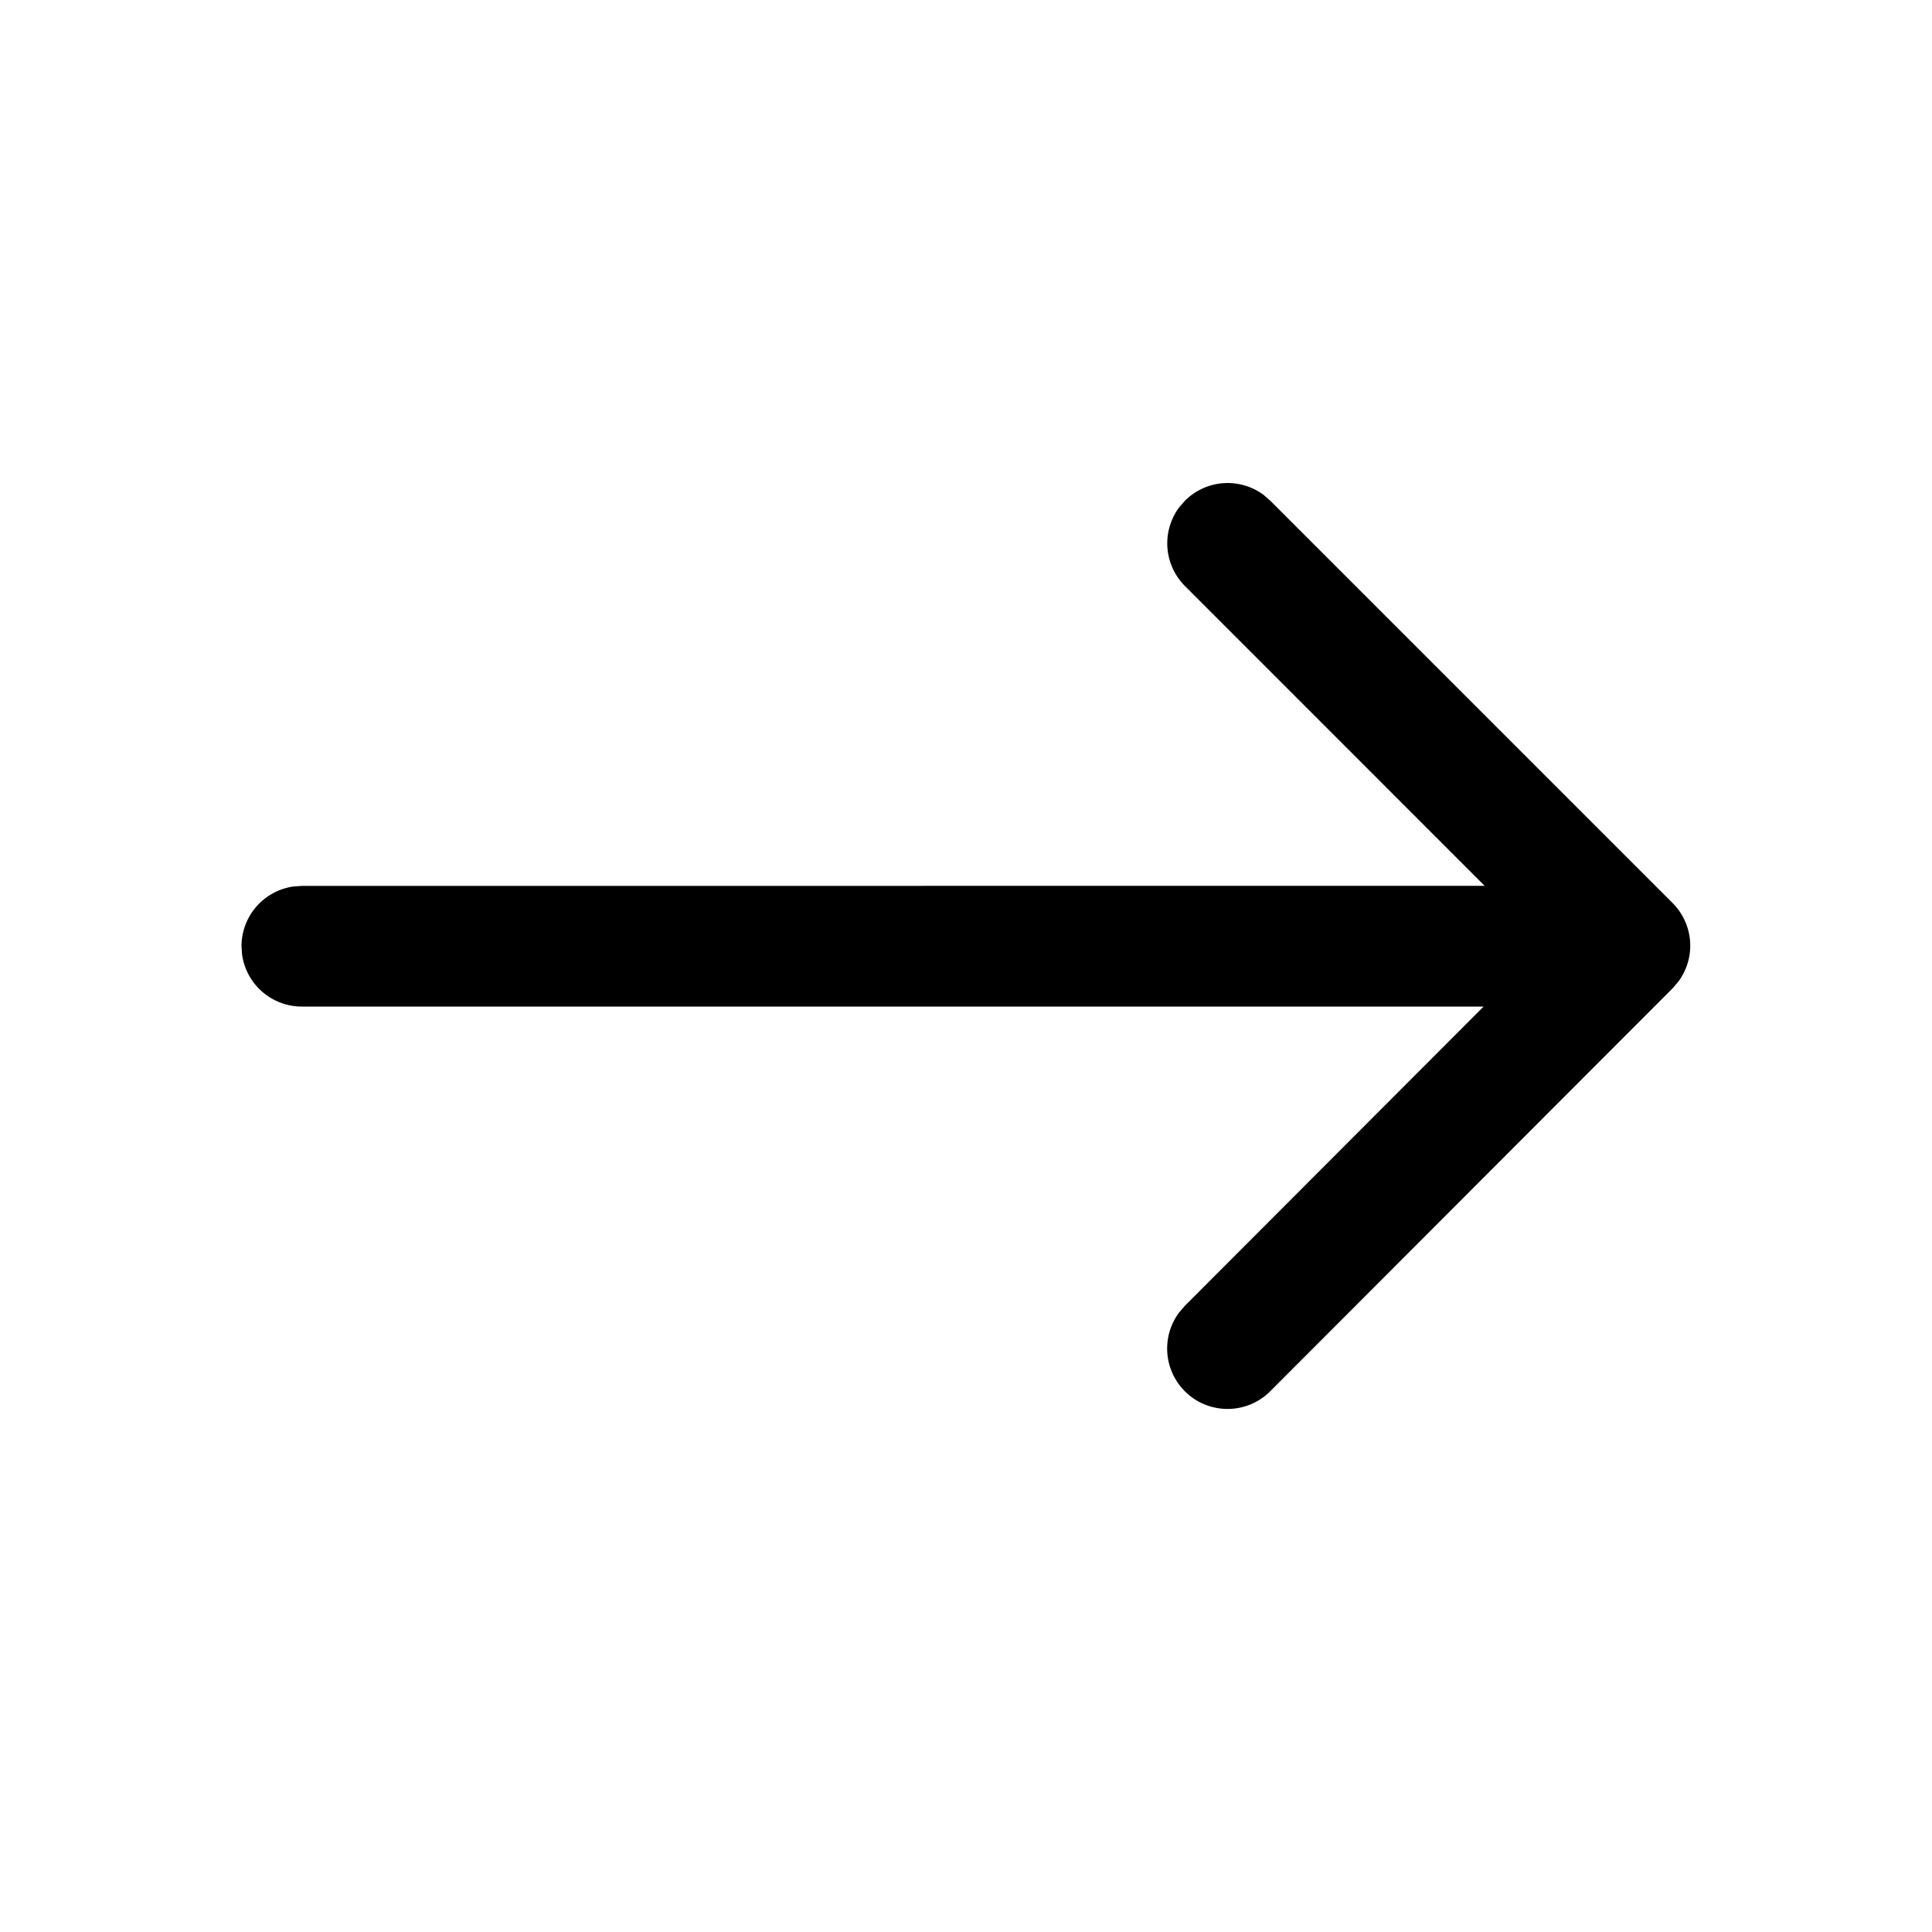
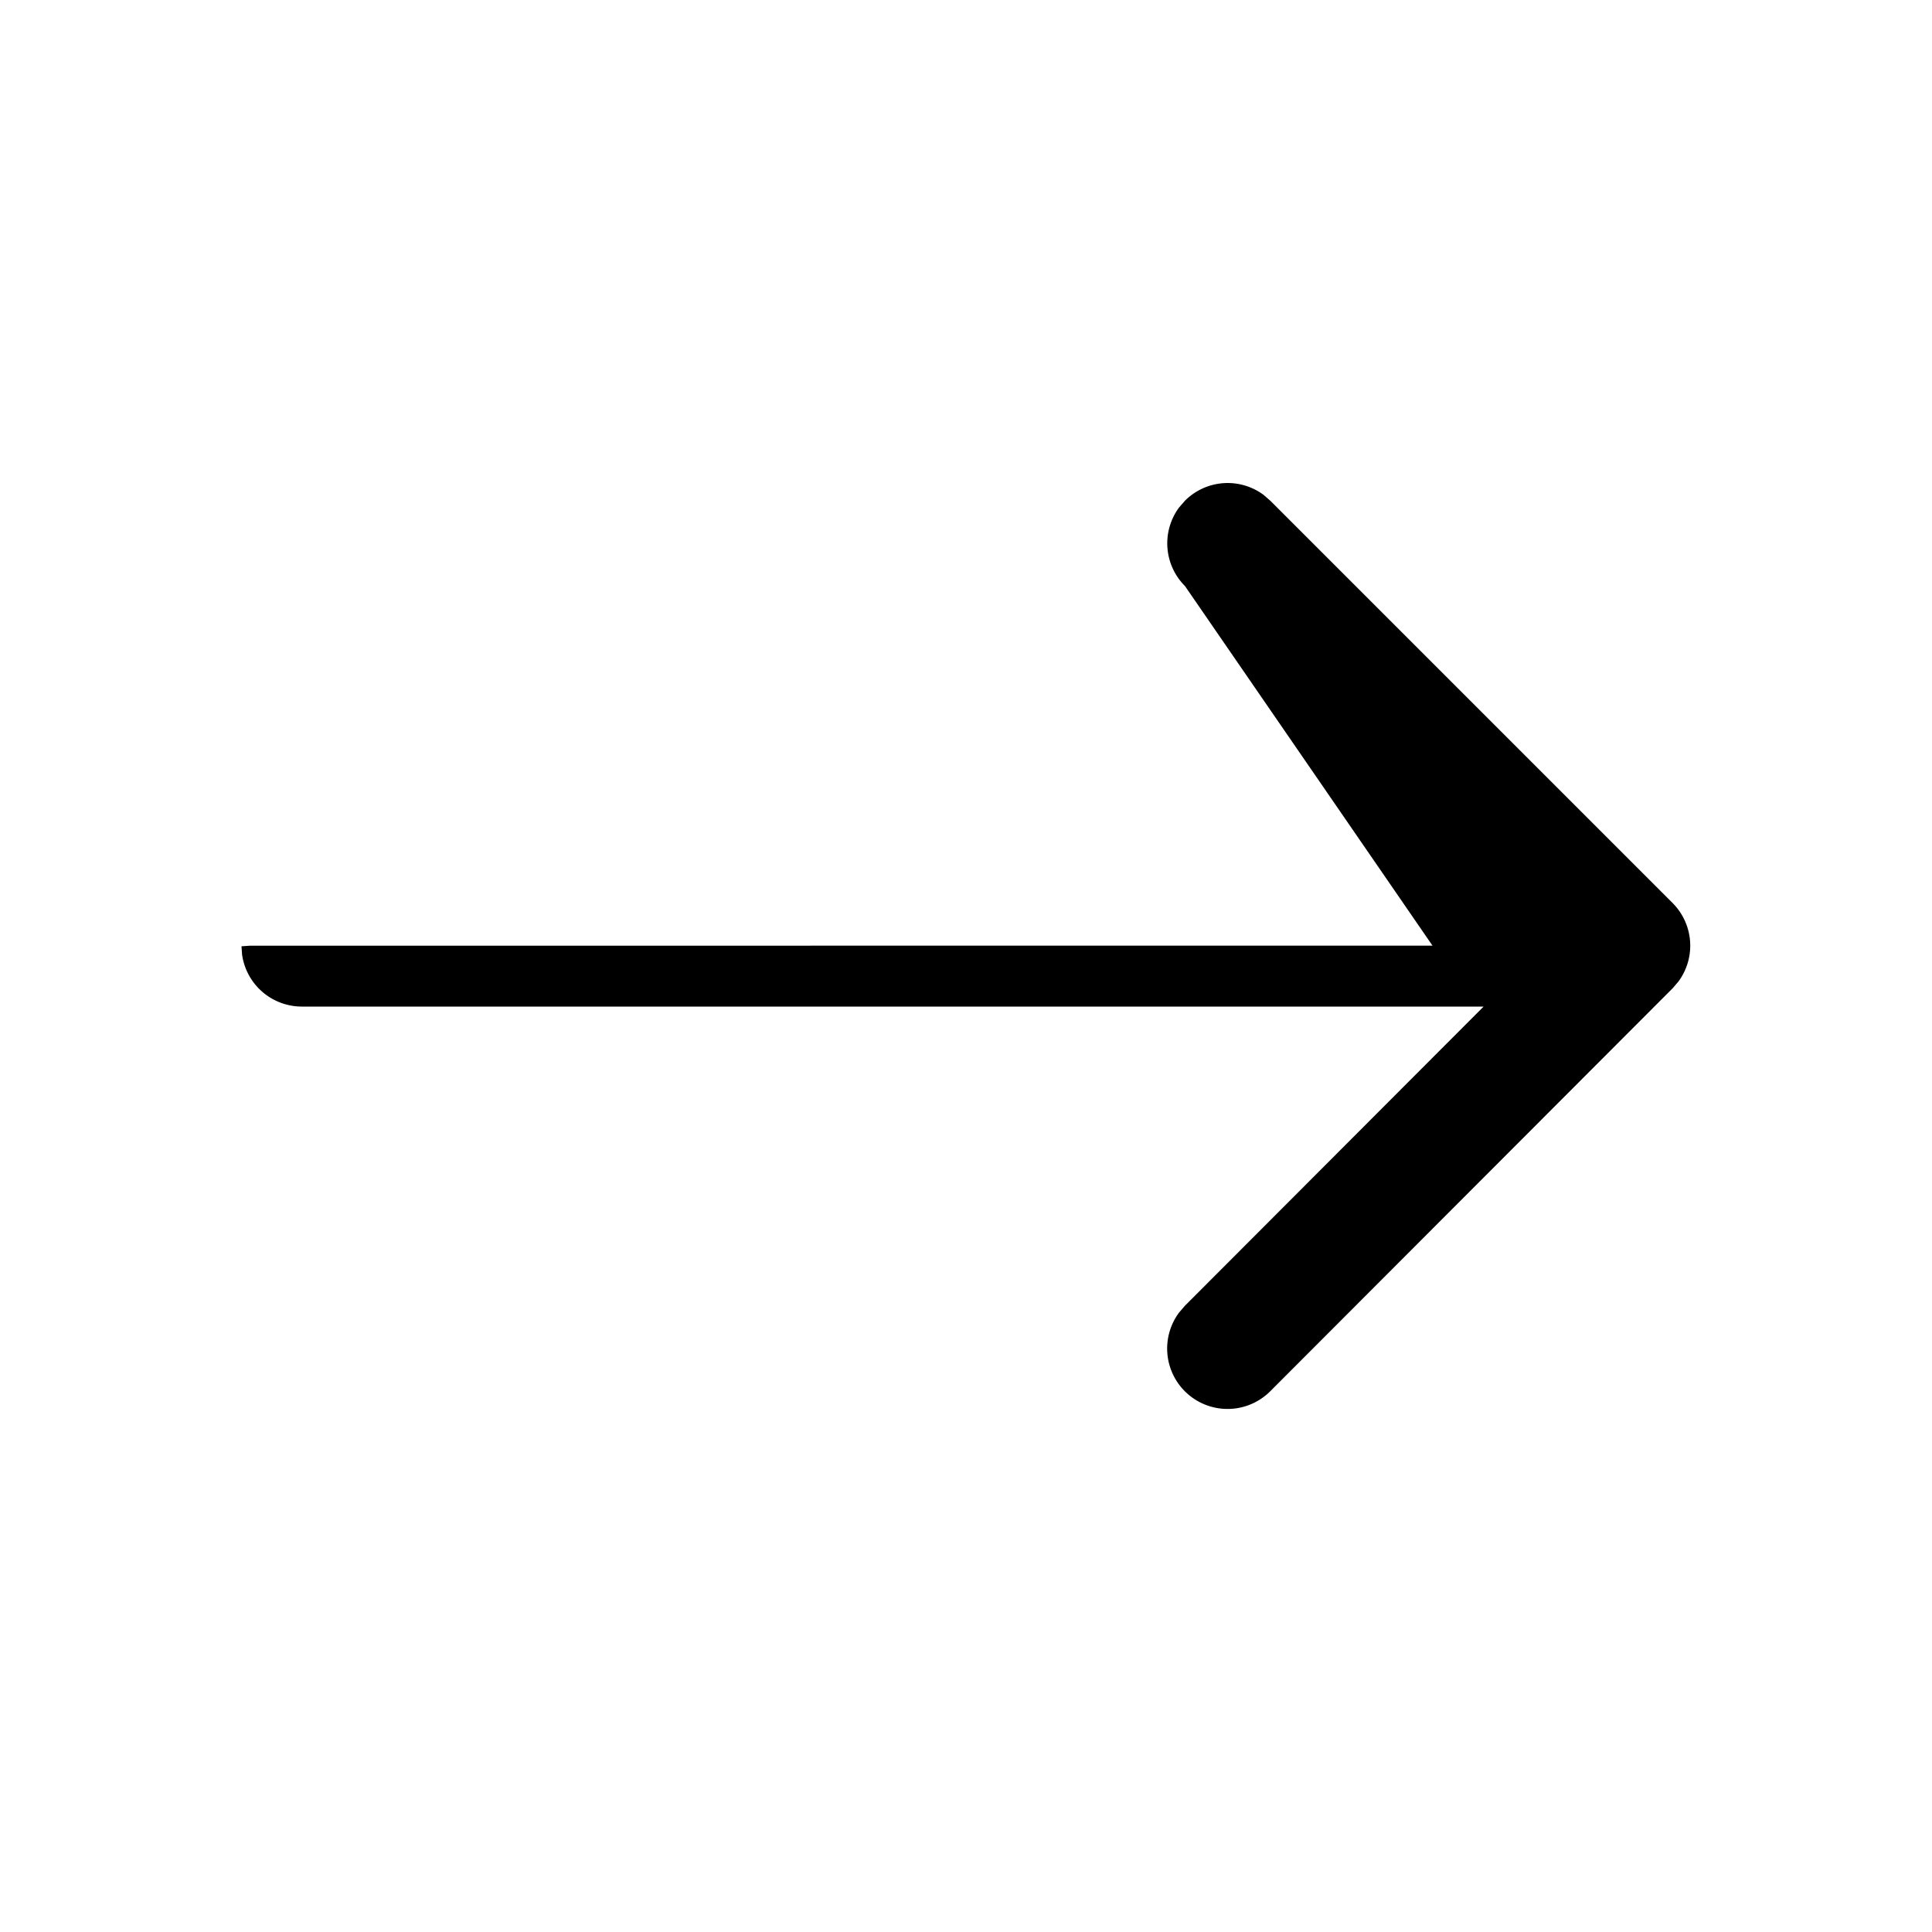
<svg xmlns="http://www.w3.org/2000/svg" class="icon" viewBox="0 0 1024 1024" width="128" height="128">
-   <path d="M624.939 268.971l3.115-3.584a32 32 0 0 1 41.643-3.115l3.584 3.115 213.205 213.205a32 32 0 0 1 3.115 41.643l-3.115 3.627-213.163 213.461a32 32 0 0 1-48.384-41.643l3.072-3.584 158.336-158.592H160a32 32 0 0 1-31.701-27.605L128 501.547a32 32 0 0 1 27.648-31.701l4.352-0.299 626.901-0.043L628.053 310.613a32 32 0 0 1-3.115-41.643l3.115-3.584-3.115 3.584z" fill="#000000" />
+   <path d="M624.939 268.971l3.115-3.584a32 32 0 0 1 41.643-3.115l3.584 3.115 213.205 213.205a32 32 0 0 1 3.115 41.643l-3.115 3.627-213.163 213.461a32 32 0 0 1-48.384-41.643l3.072-3.584 158.336-158.592H160a32 32 0 0 1-31.701-27.605L128 501.547l4.352-0.299 626.901-0.043L628.053 310.613a32 32 0 0 1-3.115-41.643l3.115-3.584-3.115 3.584z" fill="#000000" />
</svg>